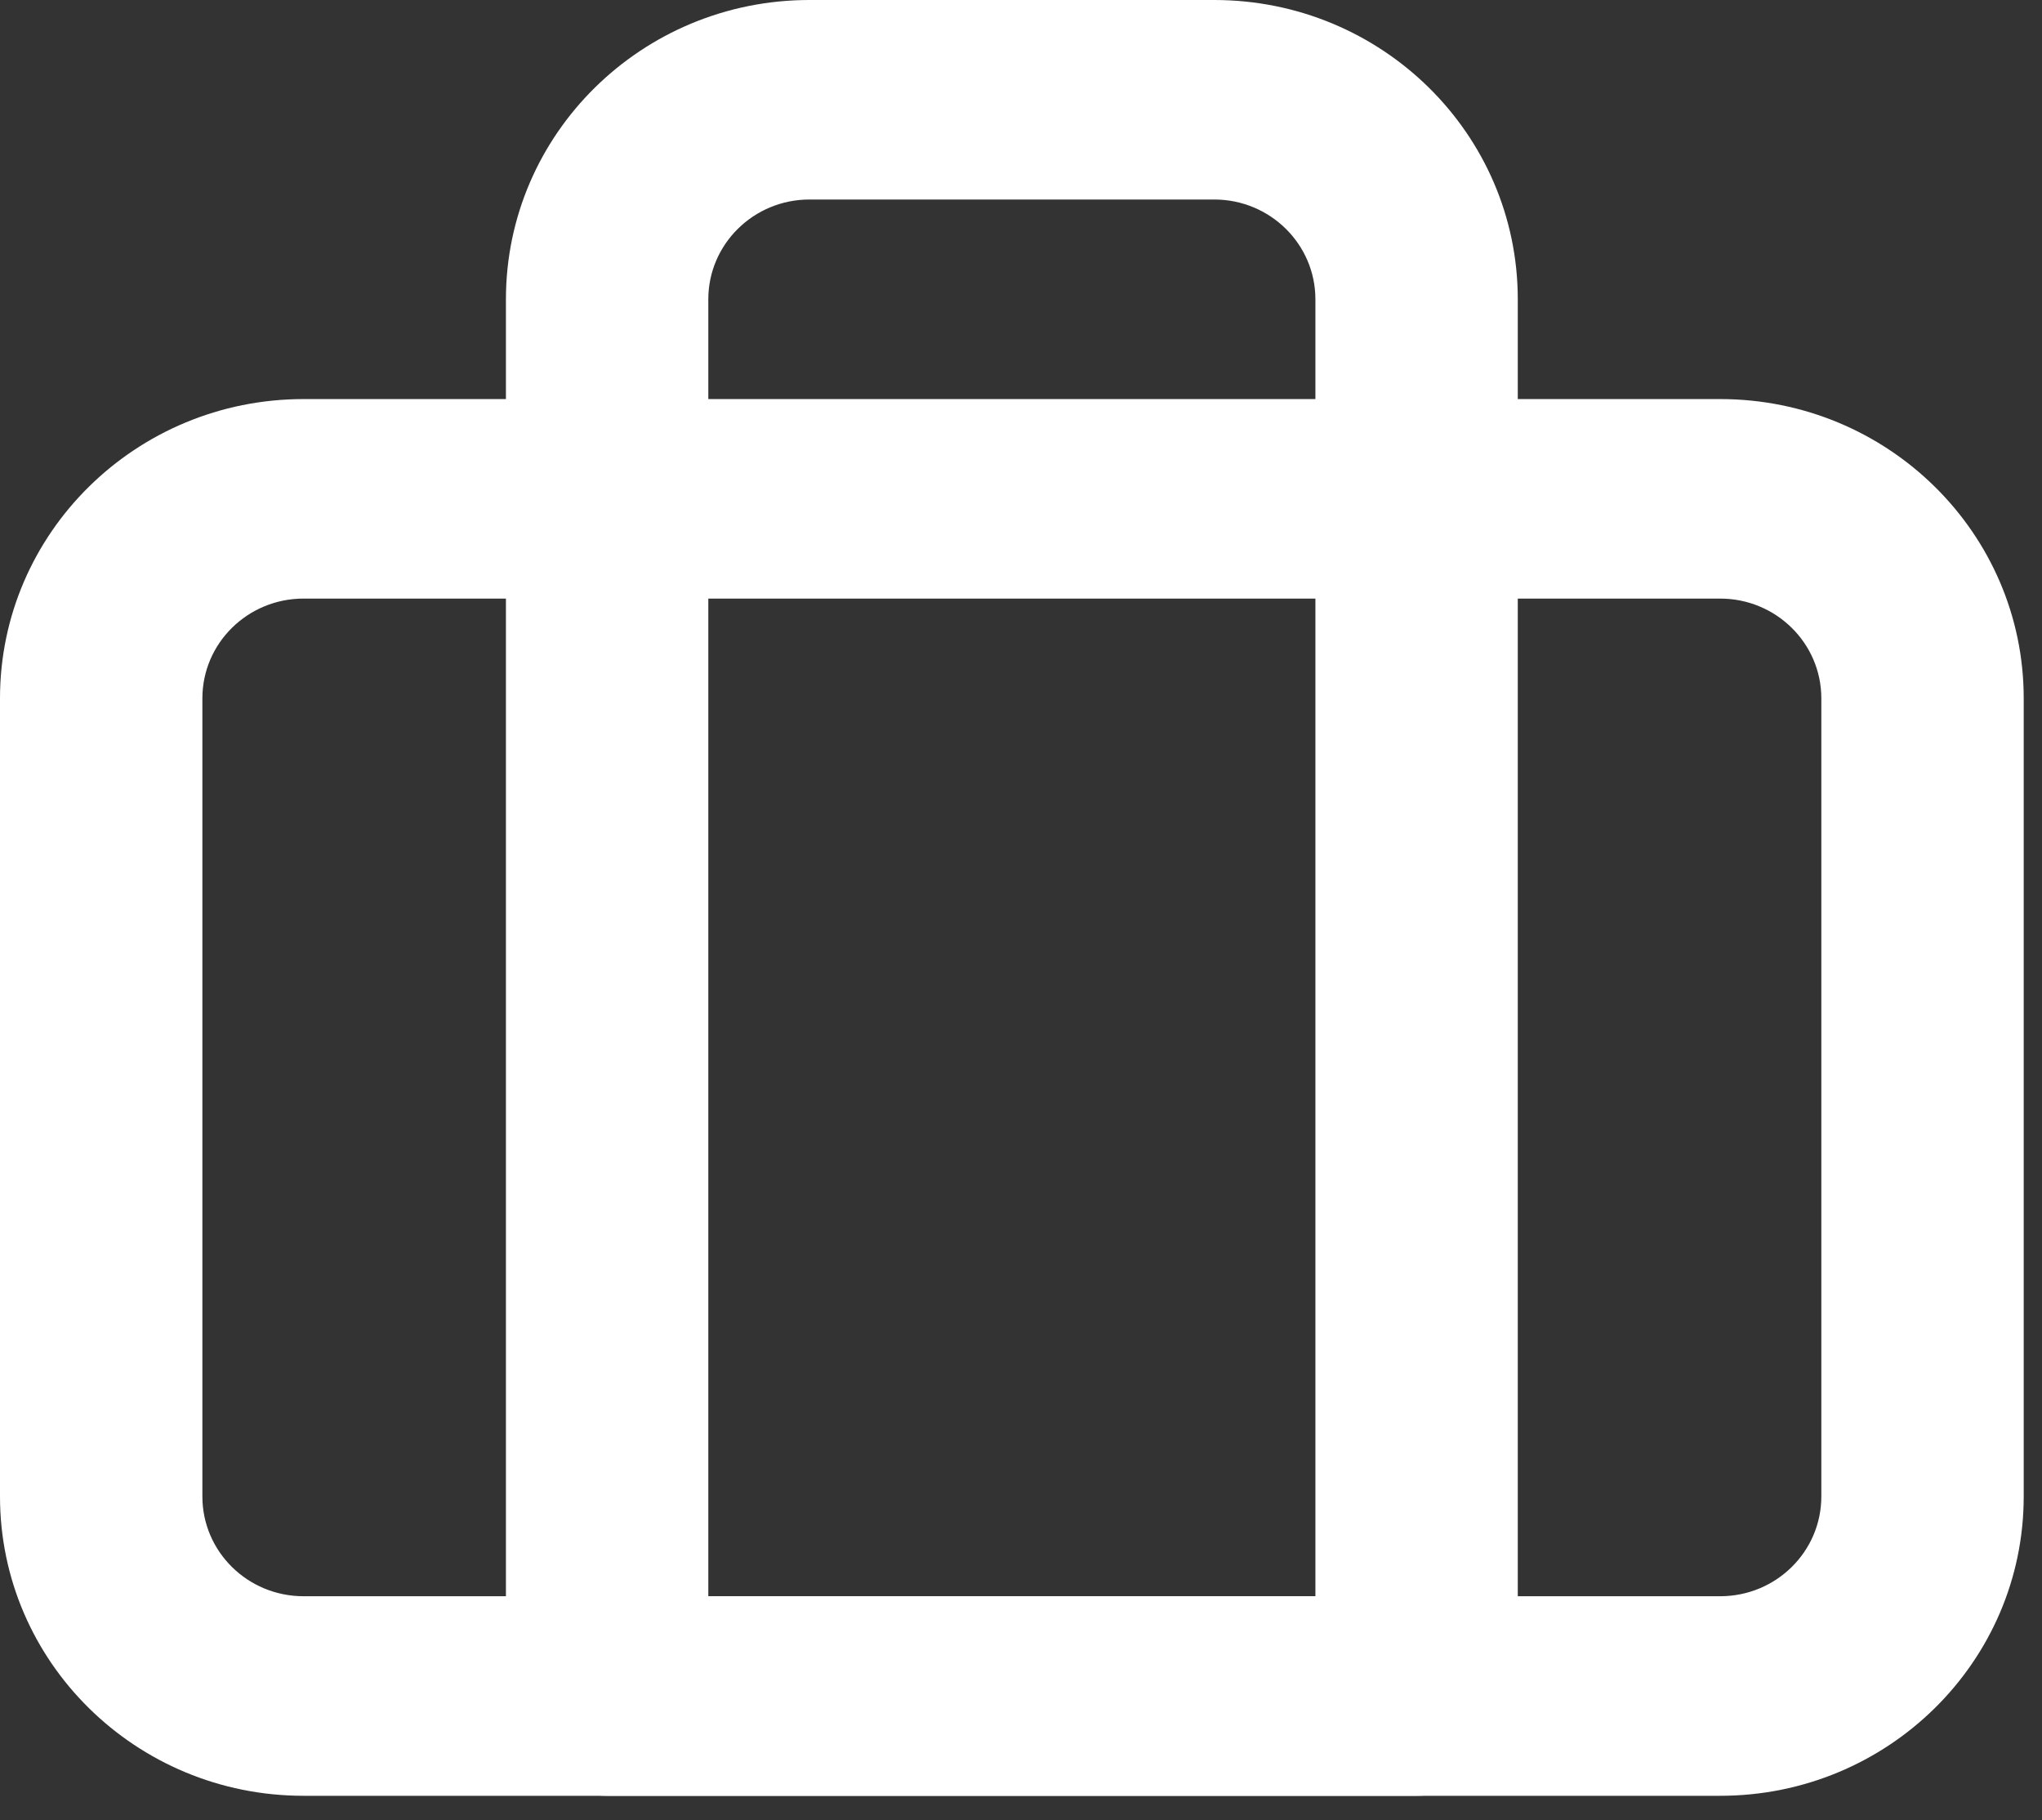
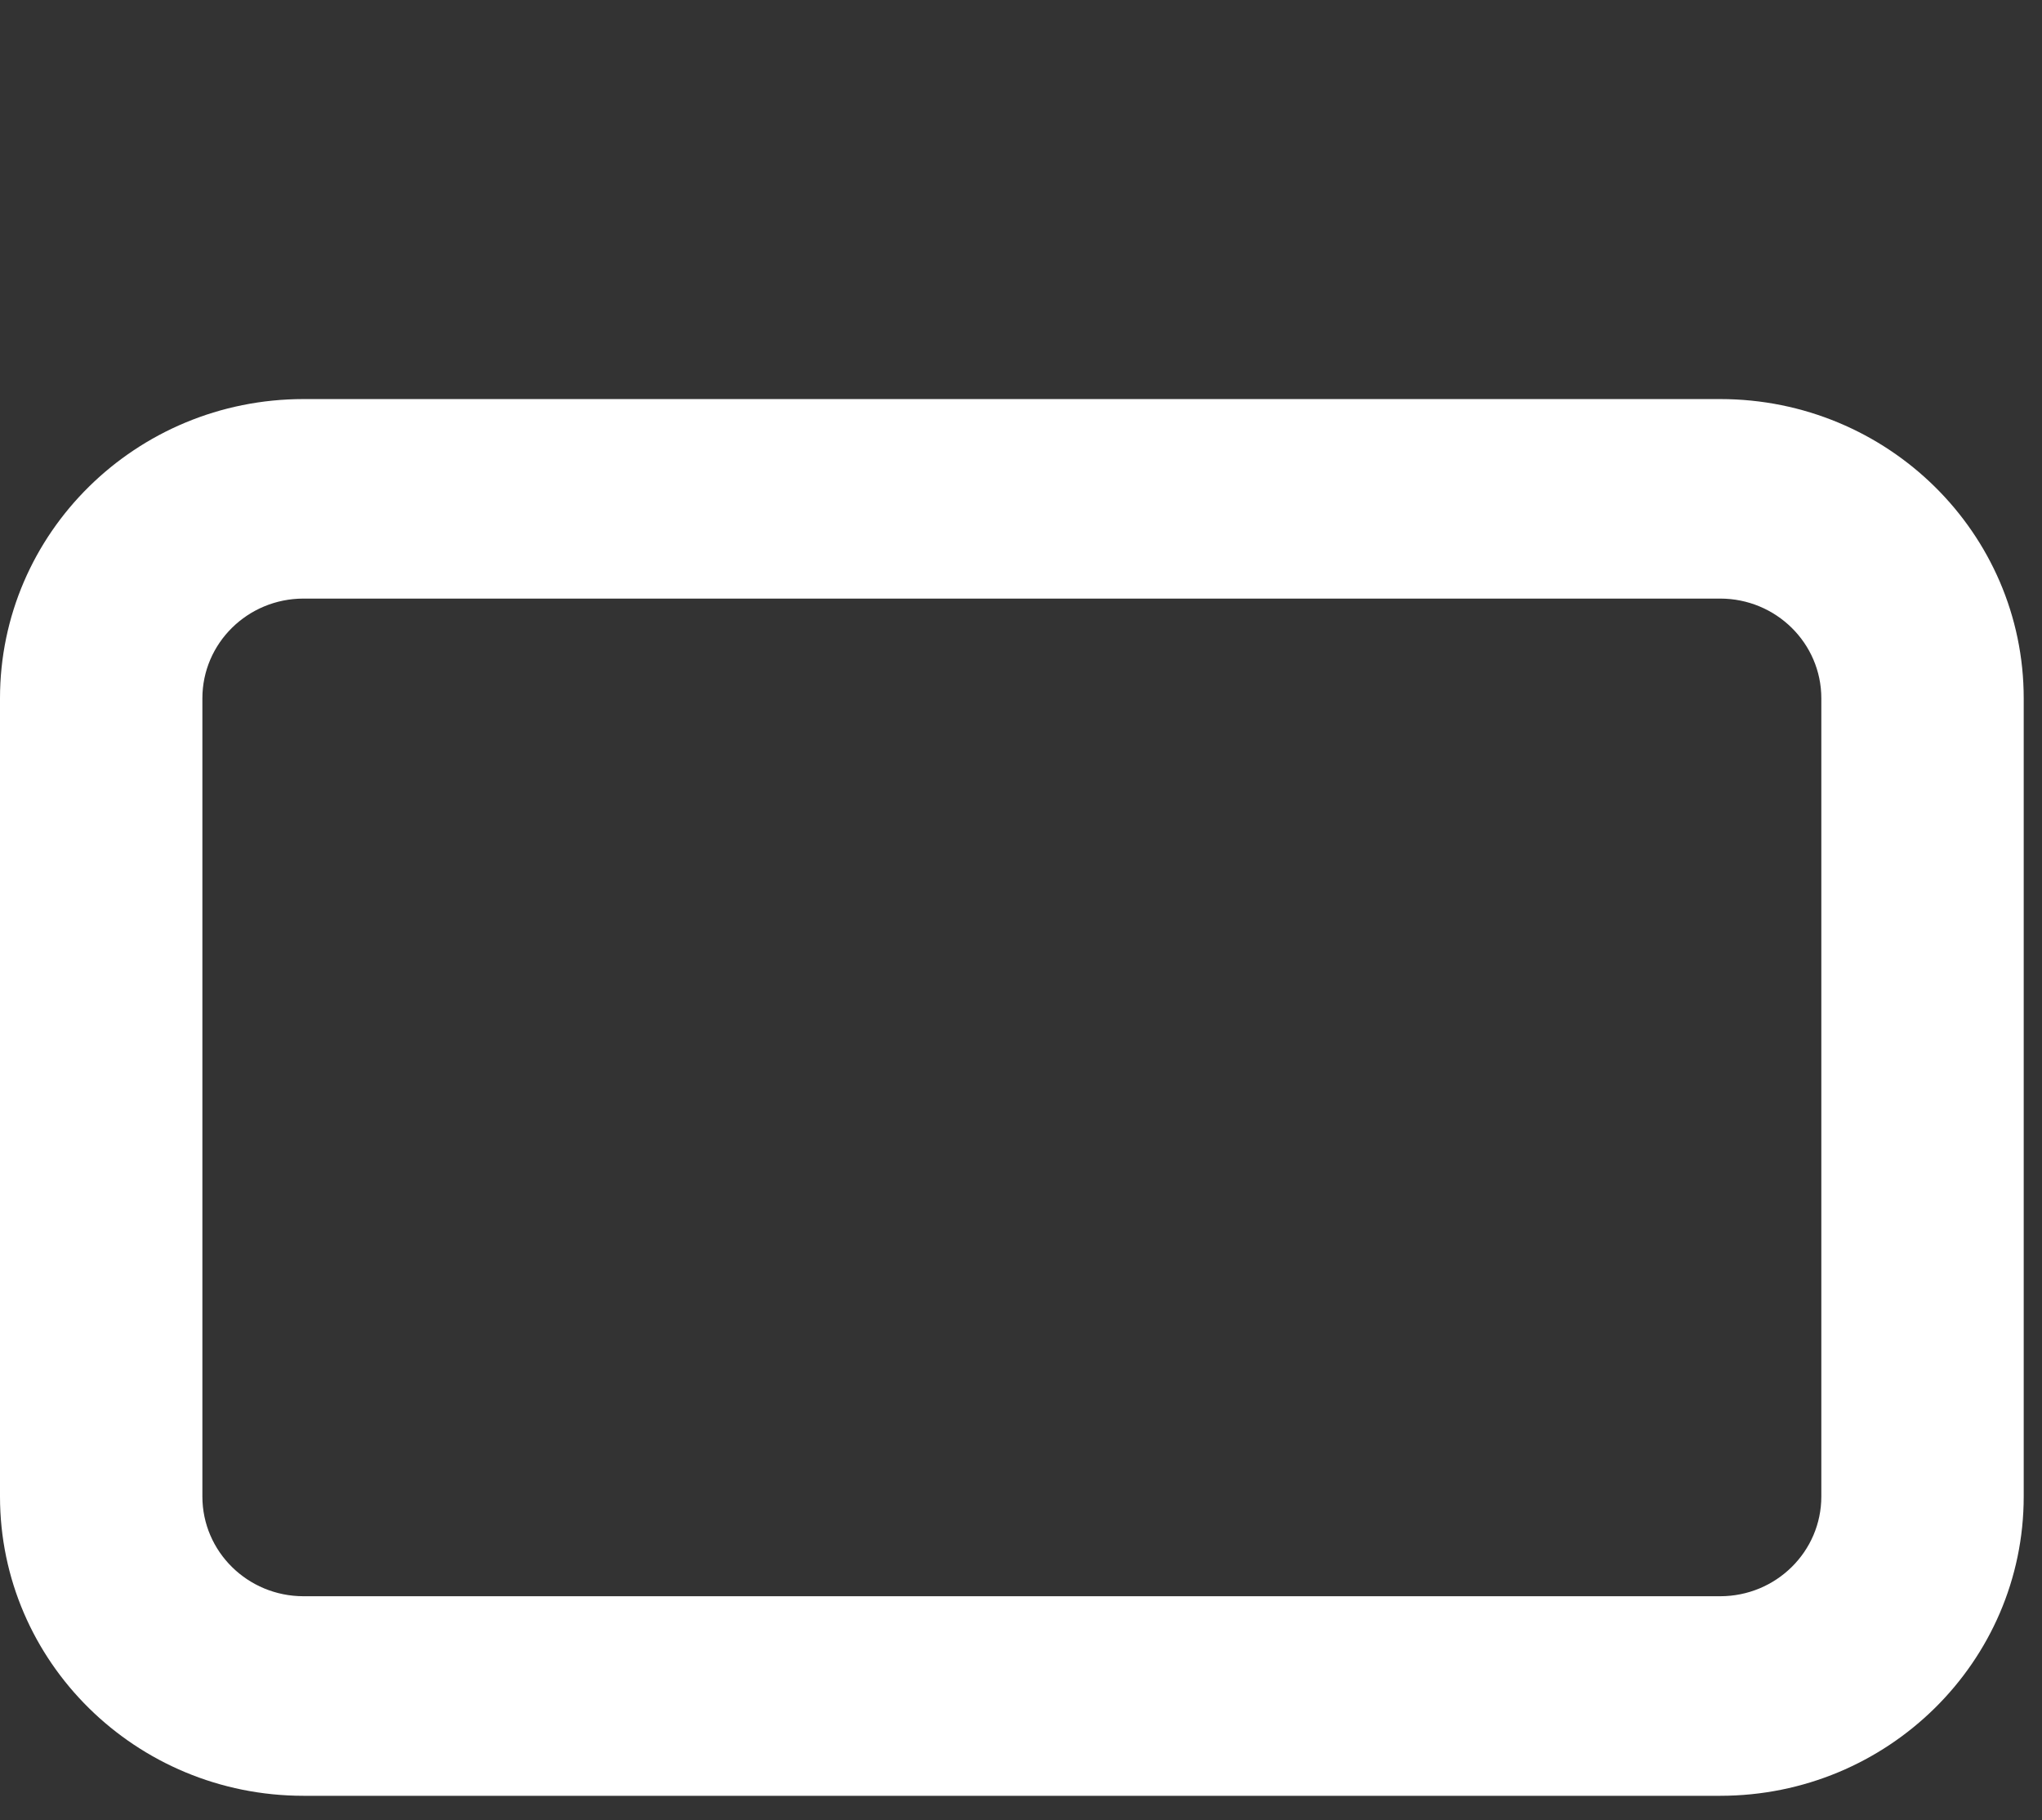
<svg xmlns="http://www.w3.org/2000/svg" width="46" height="41" viewBox="0 0 46 41" fill="none">
  <rect x="0" y="0" width="46" height="41" fill="#333333" stroke="none" />
-   <path fill-rule="evenodd" clip-rule="evenodd" d="M18.235 4.494C16.976 4.494 15.956 5.501 15.956 6.742V35.955H29.632V6.742C29.632 5.501 28.612 4.494 27.353 4.494H18.235ZM11.397 6.742C11.397 3.018 14.459 0 18.235 0H27.353C31.13 0 34.191 3.018 34.191 6.742V38.203C34.191 39.444 33.17 40.45 31.912 40.45H13.676C12.418 40.45 11.397 39.444 11.397 38.203V6.742Z" fill="white" />
  <path fill-rule="evenodd" clip-rule="evenodd" d="M6.838 13.483C5.579 13.483 4.559 14.489 4.559 15.73V33.708C4.559 34.949 5.579 35.955 6.838 35.955H38.75C40.009 35.955 41.029 34.949 41.029 33.708V15.73C41.029 14.489 40.009 13.483 38.75 13.483H6.838ZM0 15.73C0 12.007 3.062 8.989 6.838 8.989H38.75C42.526 8.989 45.588 12.007 45.588 15.73V33.708C45.588 37.431 42.526 40.45 38.75 40.45H6.838C3.062 40.45 0 37.431 0 33.708V15.73Z" fill="white" />
</svg>